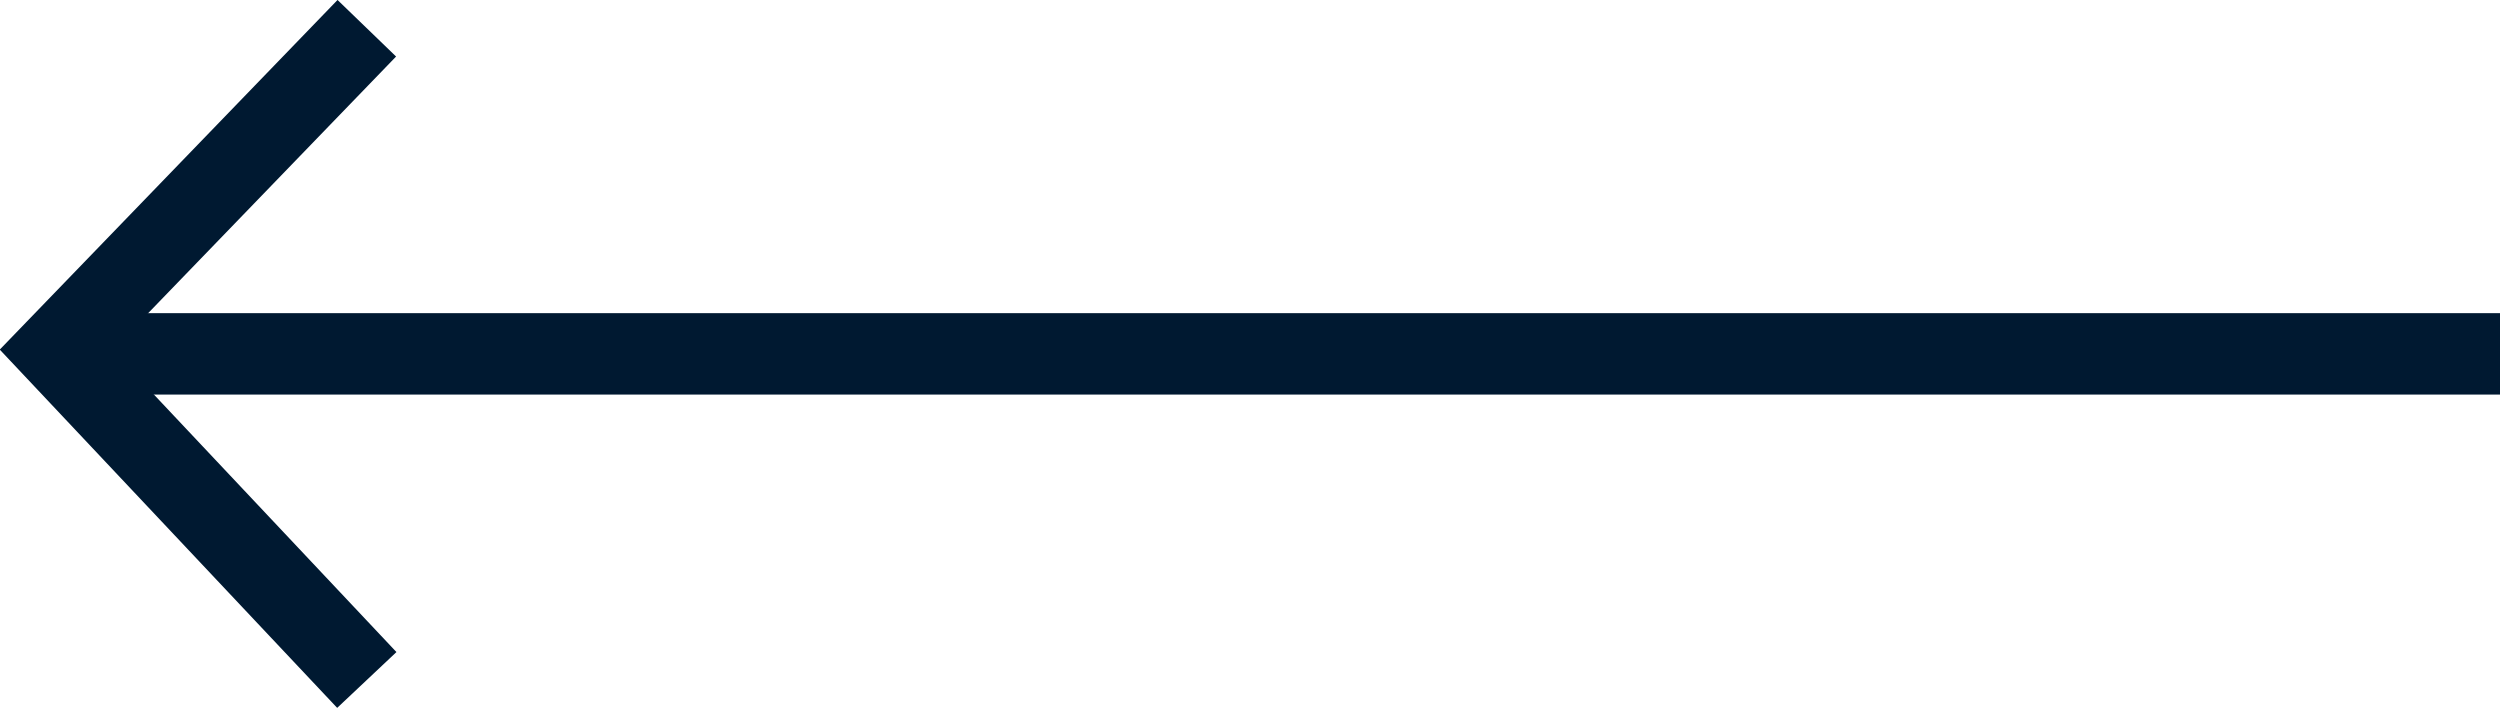
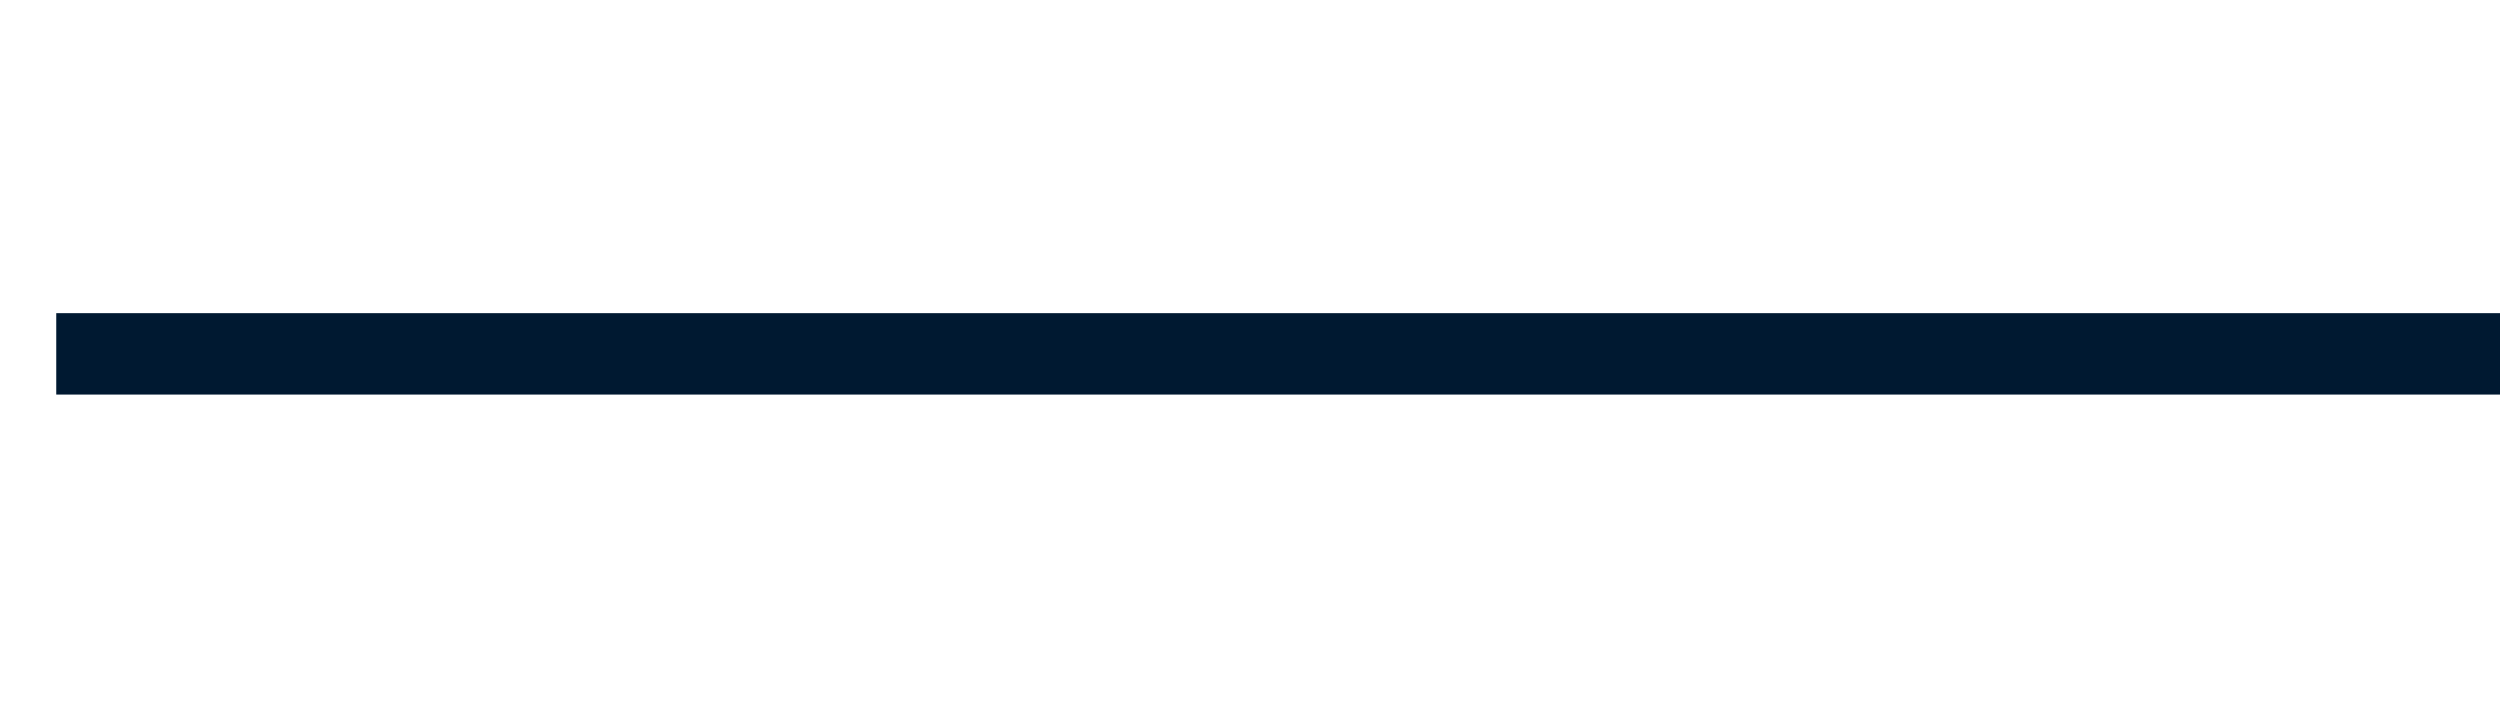
<svg xmlns="http://www.w3.org/2000/svg" width="30.711" height="8.697" viewBox="0 0 30.711 8.697">
  <g id="Group_10098" data-name="Group 10098" transform="translate(-1792.809 -1948.153)">
-     <path id="Path_2308" data-name="Path 2308" d="M-13713.8,1480.964l-3.818-4.054,3.818-3.952" transform="translate(15511.115 475.542)" fill="none" stroke="#001931" stroke-width="1" />
    <path id="Path_2309" data-name="Path 2309" d="M0,0H30.02" transform="translate(1793.5 1952.5)" fill="none" stroke="#001931" stroke-width="1" />
  </g>
</svg>